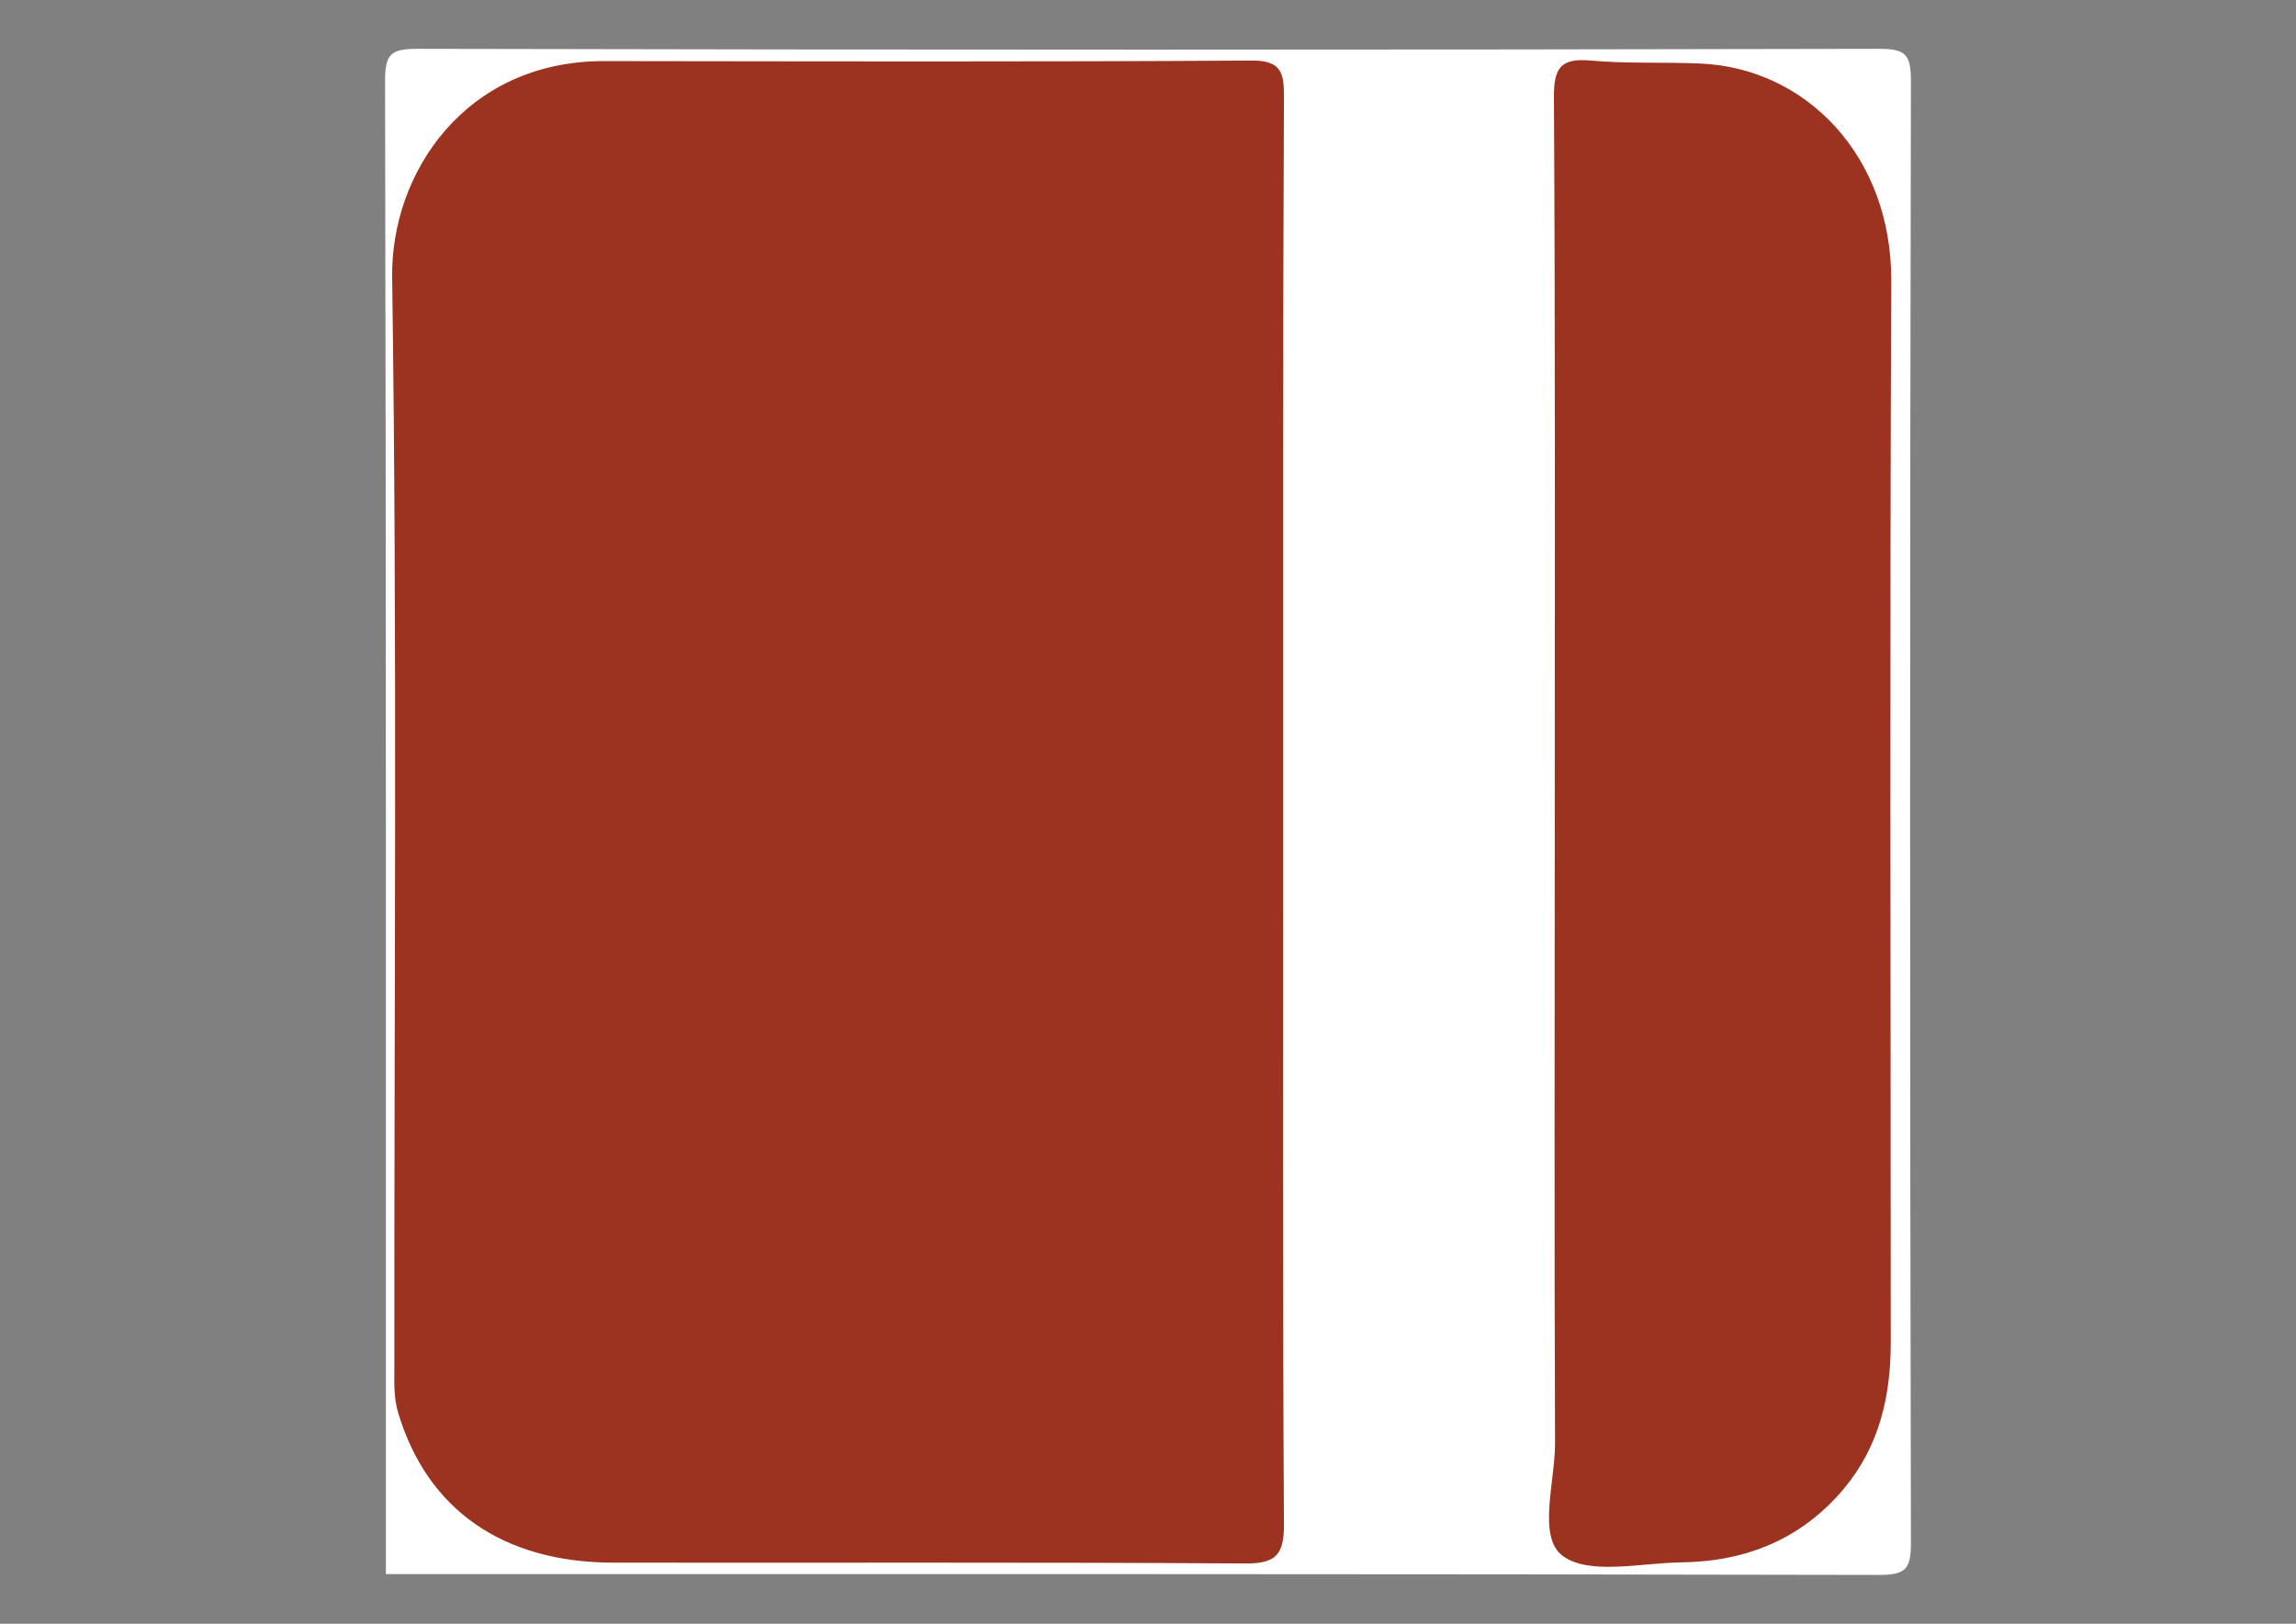
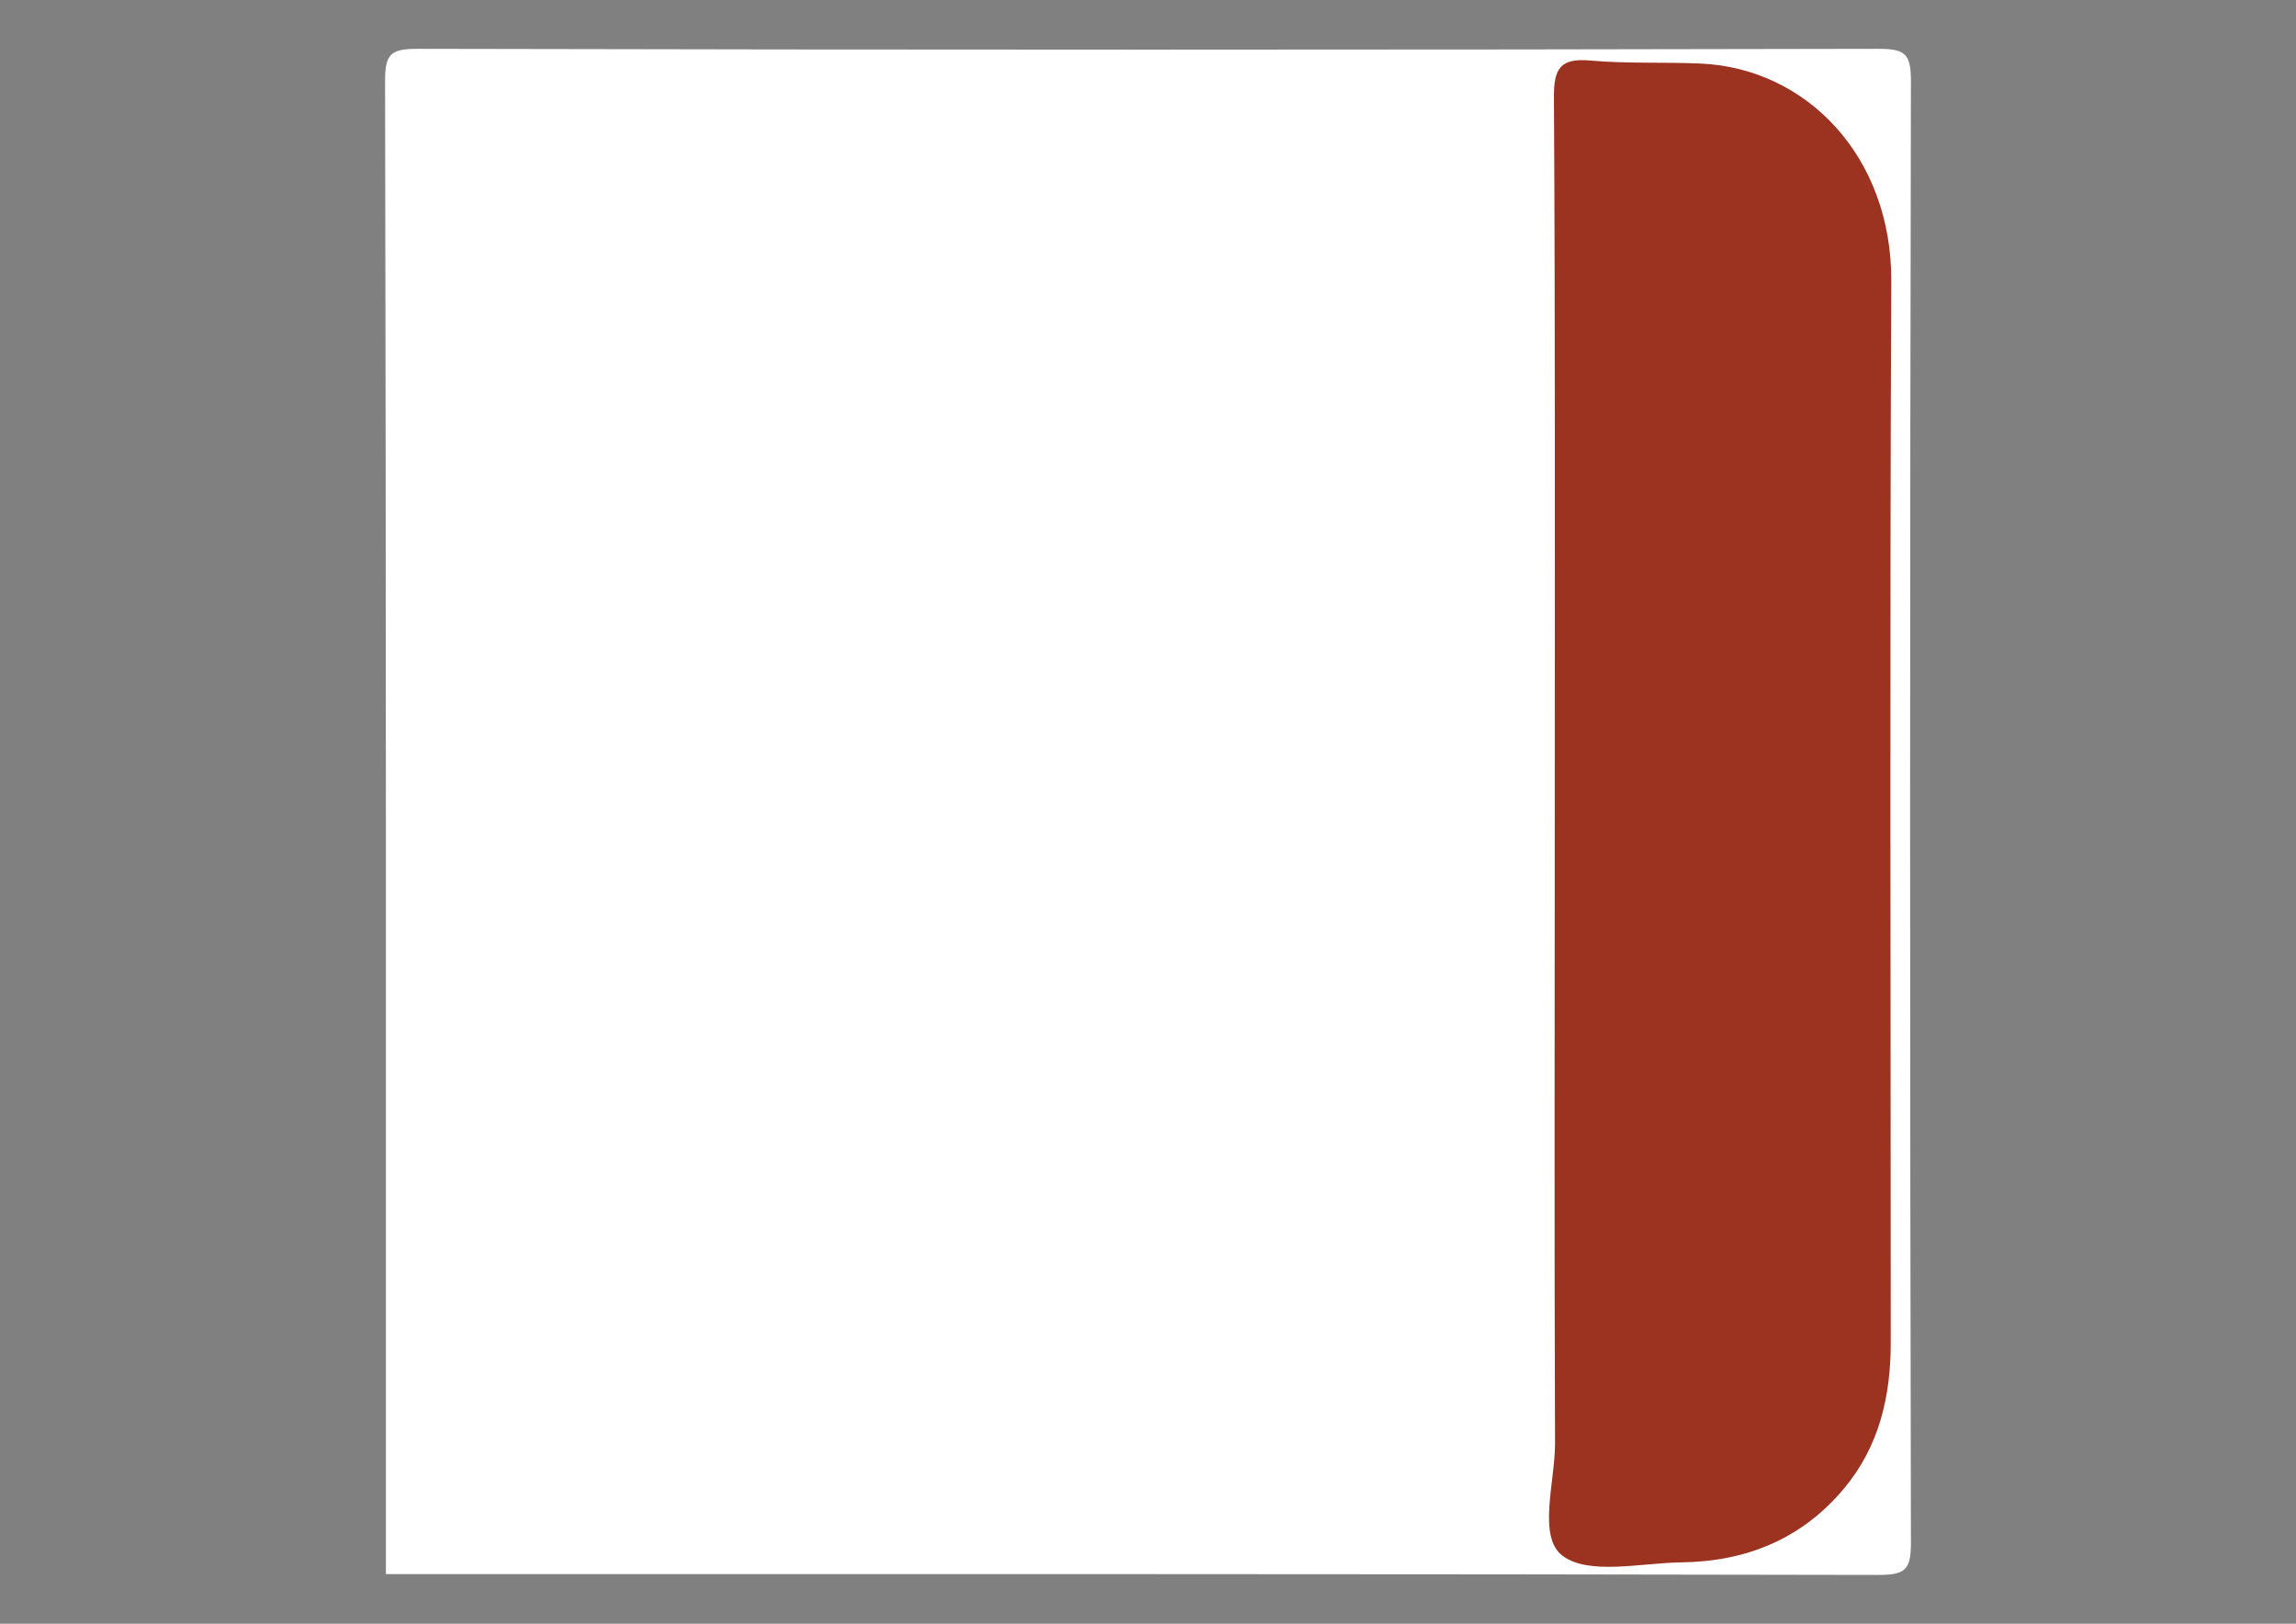
<svg xmlns="http://www.w3.org/2000/svg" id="Layer_1" x="0px" y="0px" viewBox="0 0 841.9 595.3" style="enable-background:new 0 0 841.9 595.3;" xml:space="preserve">
  <rect x="0" y="0" width="841.9" height="595.3" fill="#808080" stroke="none" />
  <style type="text/css">	.st0{fill:#FFFFFF;}	.st1{fill:#9C3321;}</style>
  <g>
    <path class="st0" d="M141.5,577.1c0-182.4,0.1-364.8-0.3-547.3c0-9.9,1.9-11.9,11.9-11.9c178.6,0.4,357.1,0.4,535.7,0   c9.9,0,11.9,1.9,11.9,11.9c-0.4,178.6-0.4,357.1,0,535.7c0,9.9-1.9,11.9-11.9,11.9C506.4,577,323.9,577.1,141.5,577.1z" />
-     <path class="st1" d="M470.5,298.2c0,86.8-0.2,173.7,0.3,260.5c0.1,11.4-3,14.6-14.4,14.5c-77.2-0.5-154.4-0.2-231.6-0.3   c-40.6-0.1-68-19.5-78.7-54.6c-1.8-5.8-1.5-11.4-1.5-17.1c-0.1-133.1,1.1-266.3-0.8-399.4c-0.6-38.2,26.7-79.5,77.8-79.4   c79.1,0.1,158.2,0.3,237.4-0.2c11.7-0.1,11.8,5.5,11.8,14.1C470.4,123.5,470.5,210.9,470.5,298.2z" />
    <path class="st1" d="M570.1,297.7c0-87.3,0.2-174.6-0.3-261.9c-0.1-10.7,2.3-14.6,13.4-13.6c13.4,1.2,27,0.5,40.4,1.1   c38.7,1.7,70.1,33.9,69.9,79.8c-0.6,129.7-0.2,259.5-0.2,389.2c0,19.8-4.3,38.1-17.2,53.5c-15.5,18.5-35.9,26.7-59.6,27   c-14.9,0.2-33.8,4.8-43.5-2.4c-9.3-6.9-2.8-26.9-2.8-41.2C569.9,452,570.1,374.8,570.1,297.7z" />
  </g>
</svg>